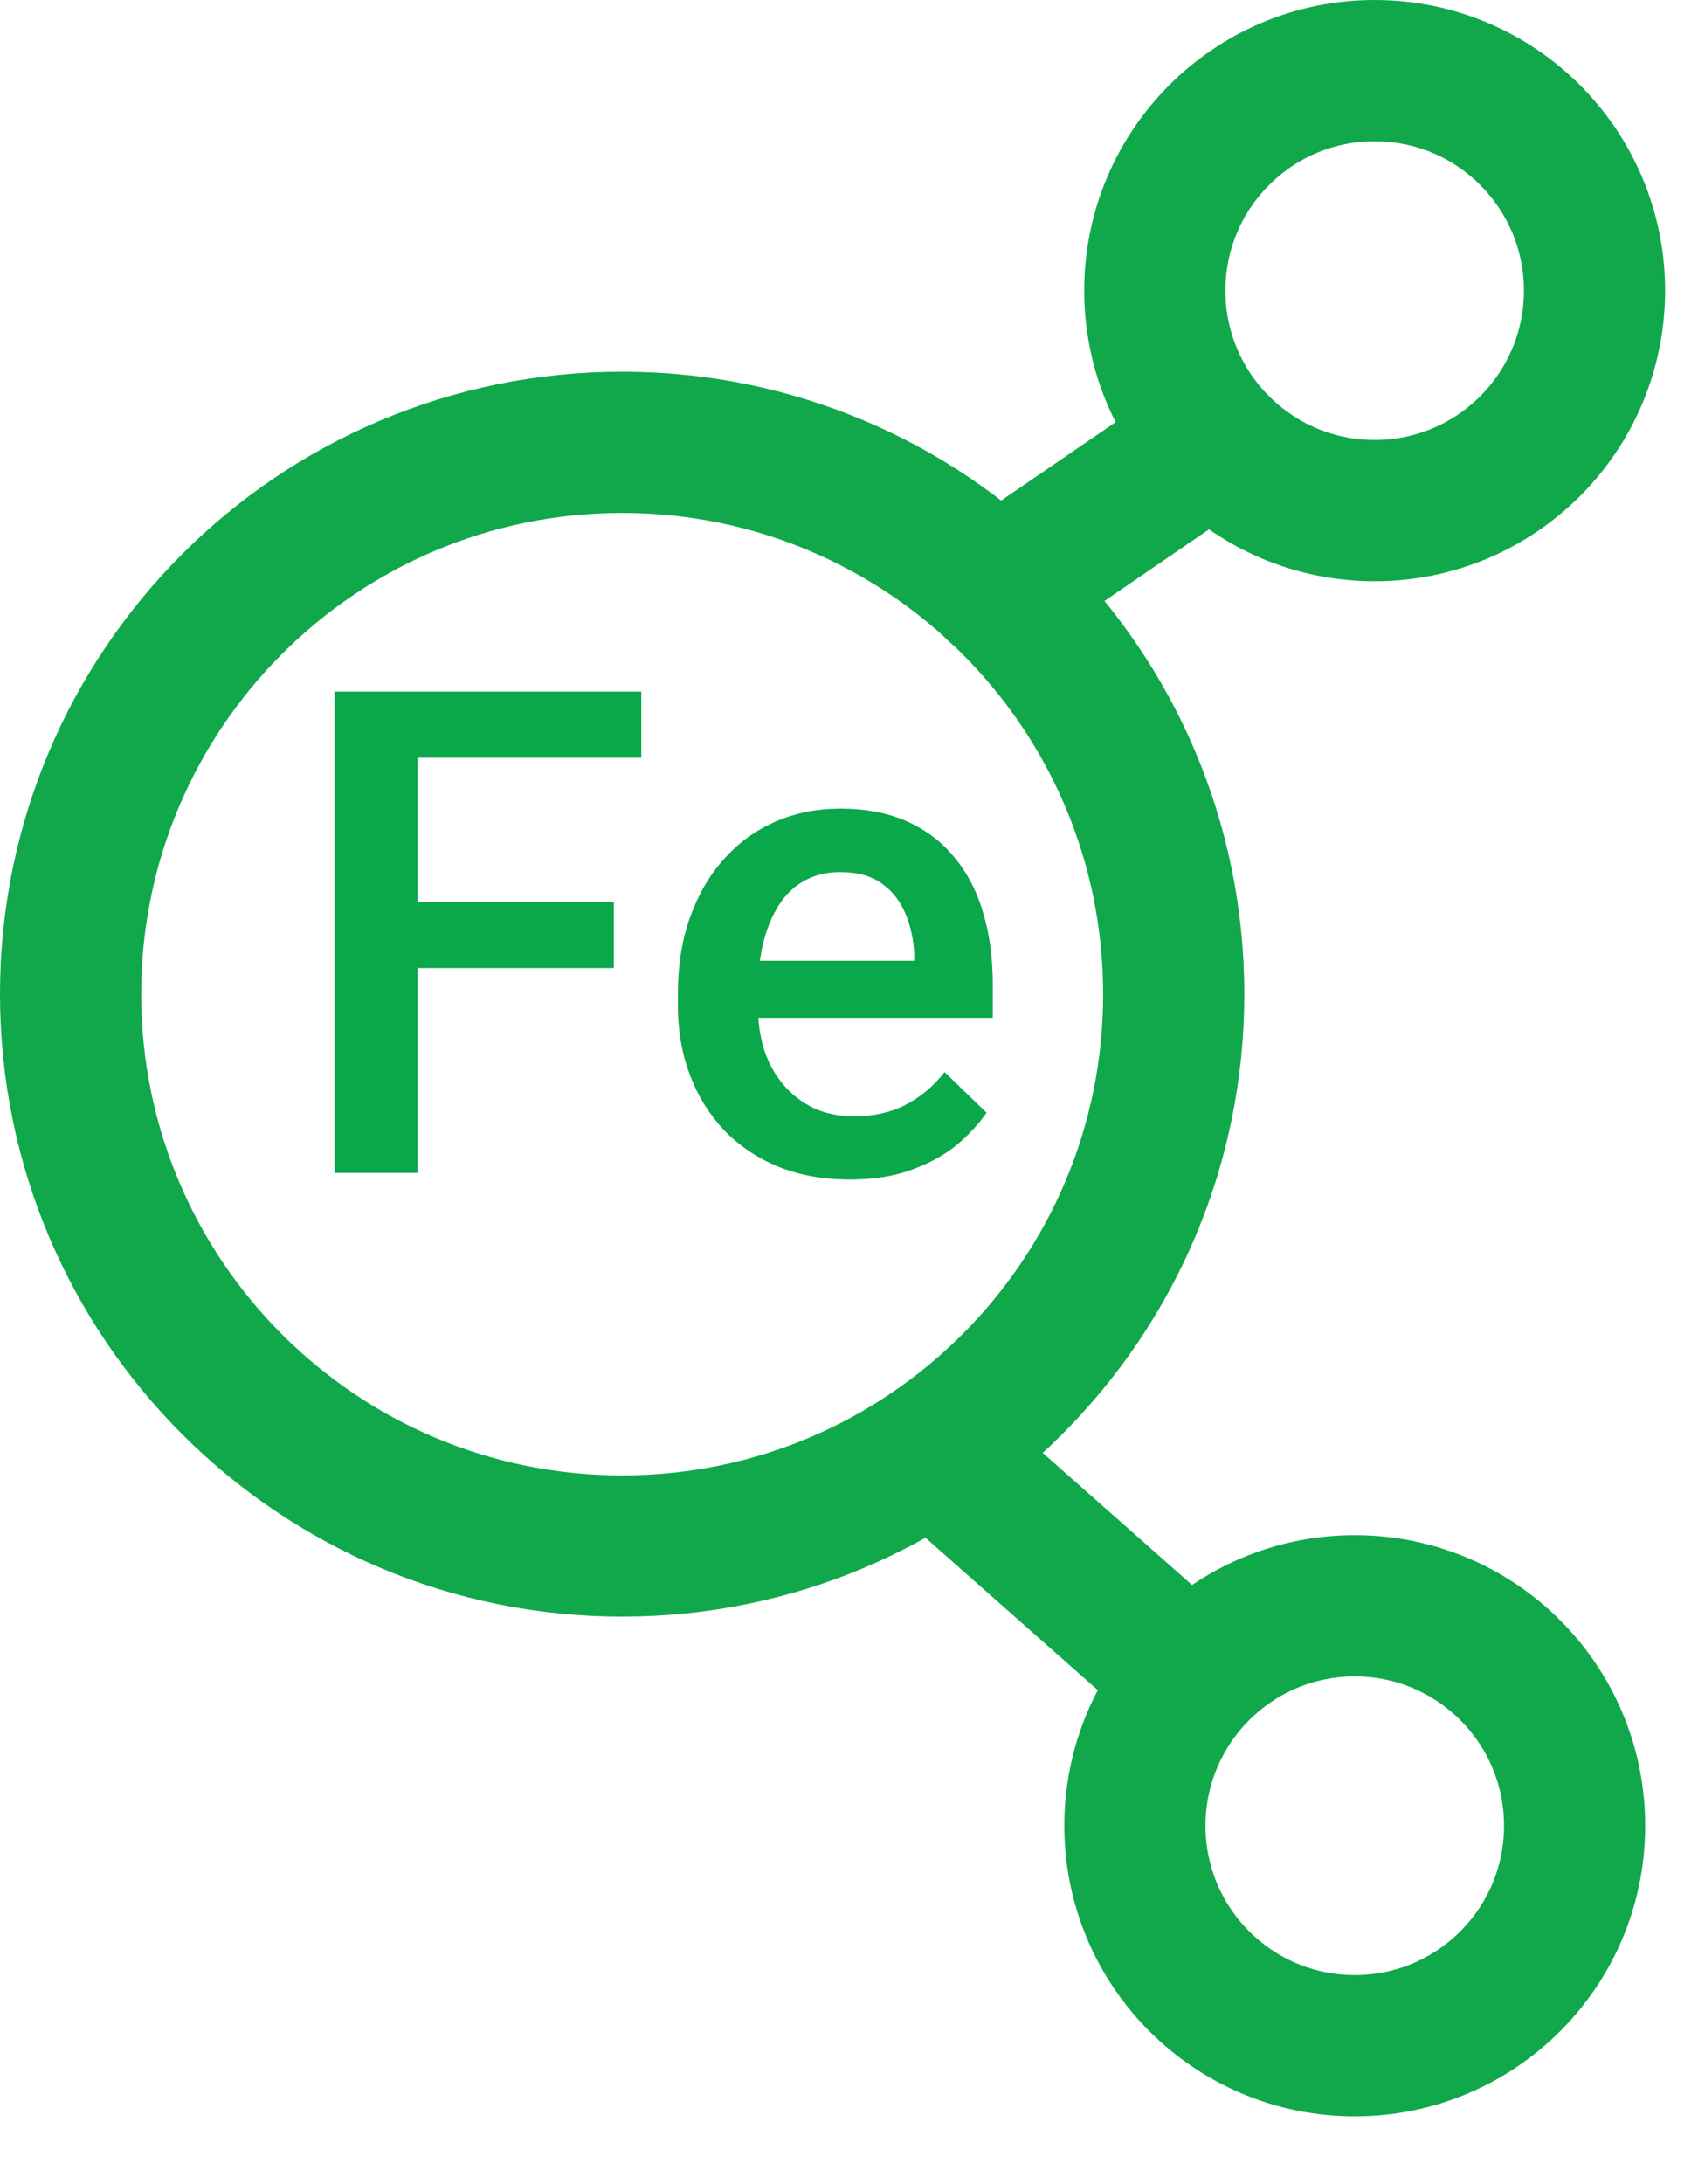
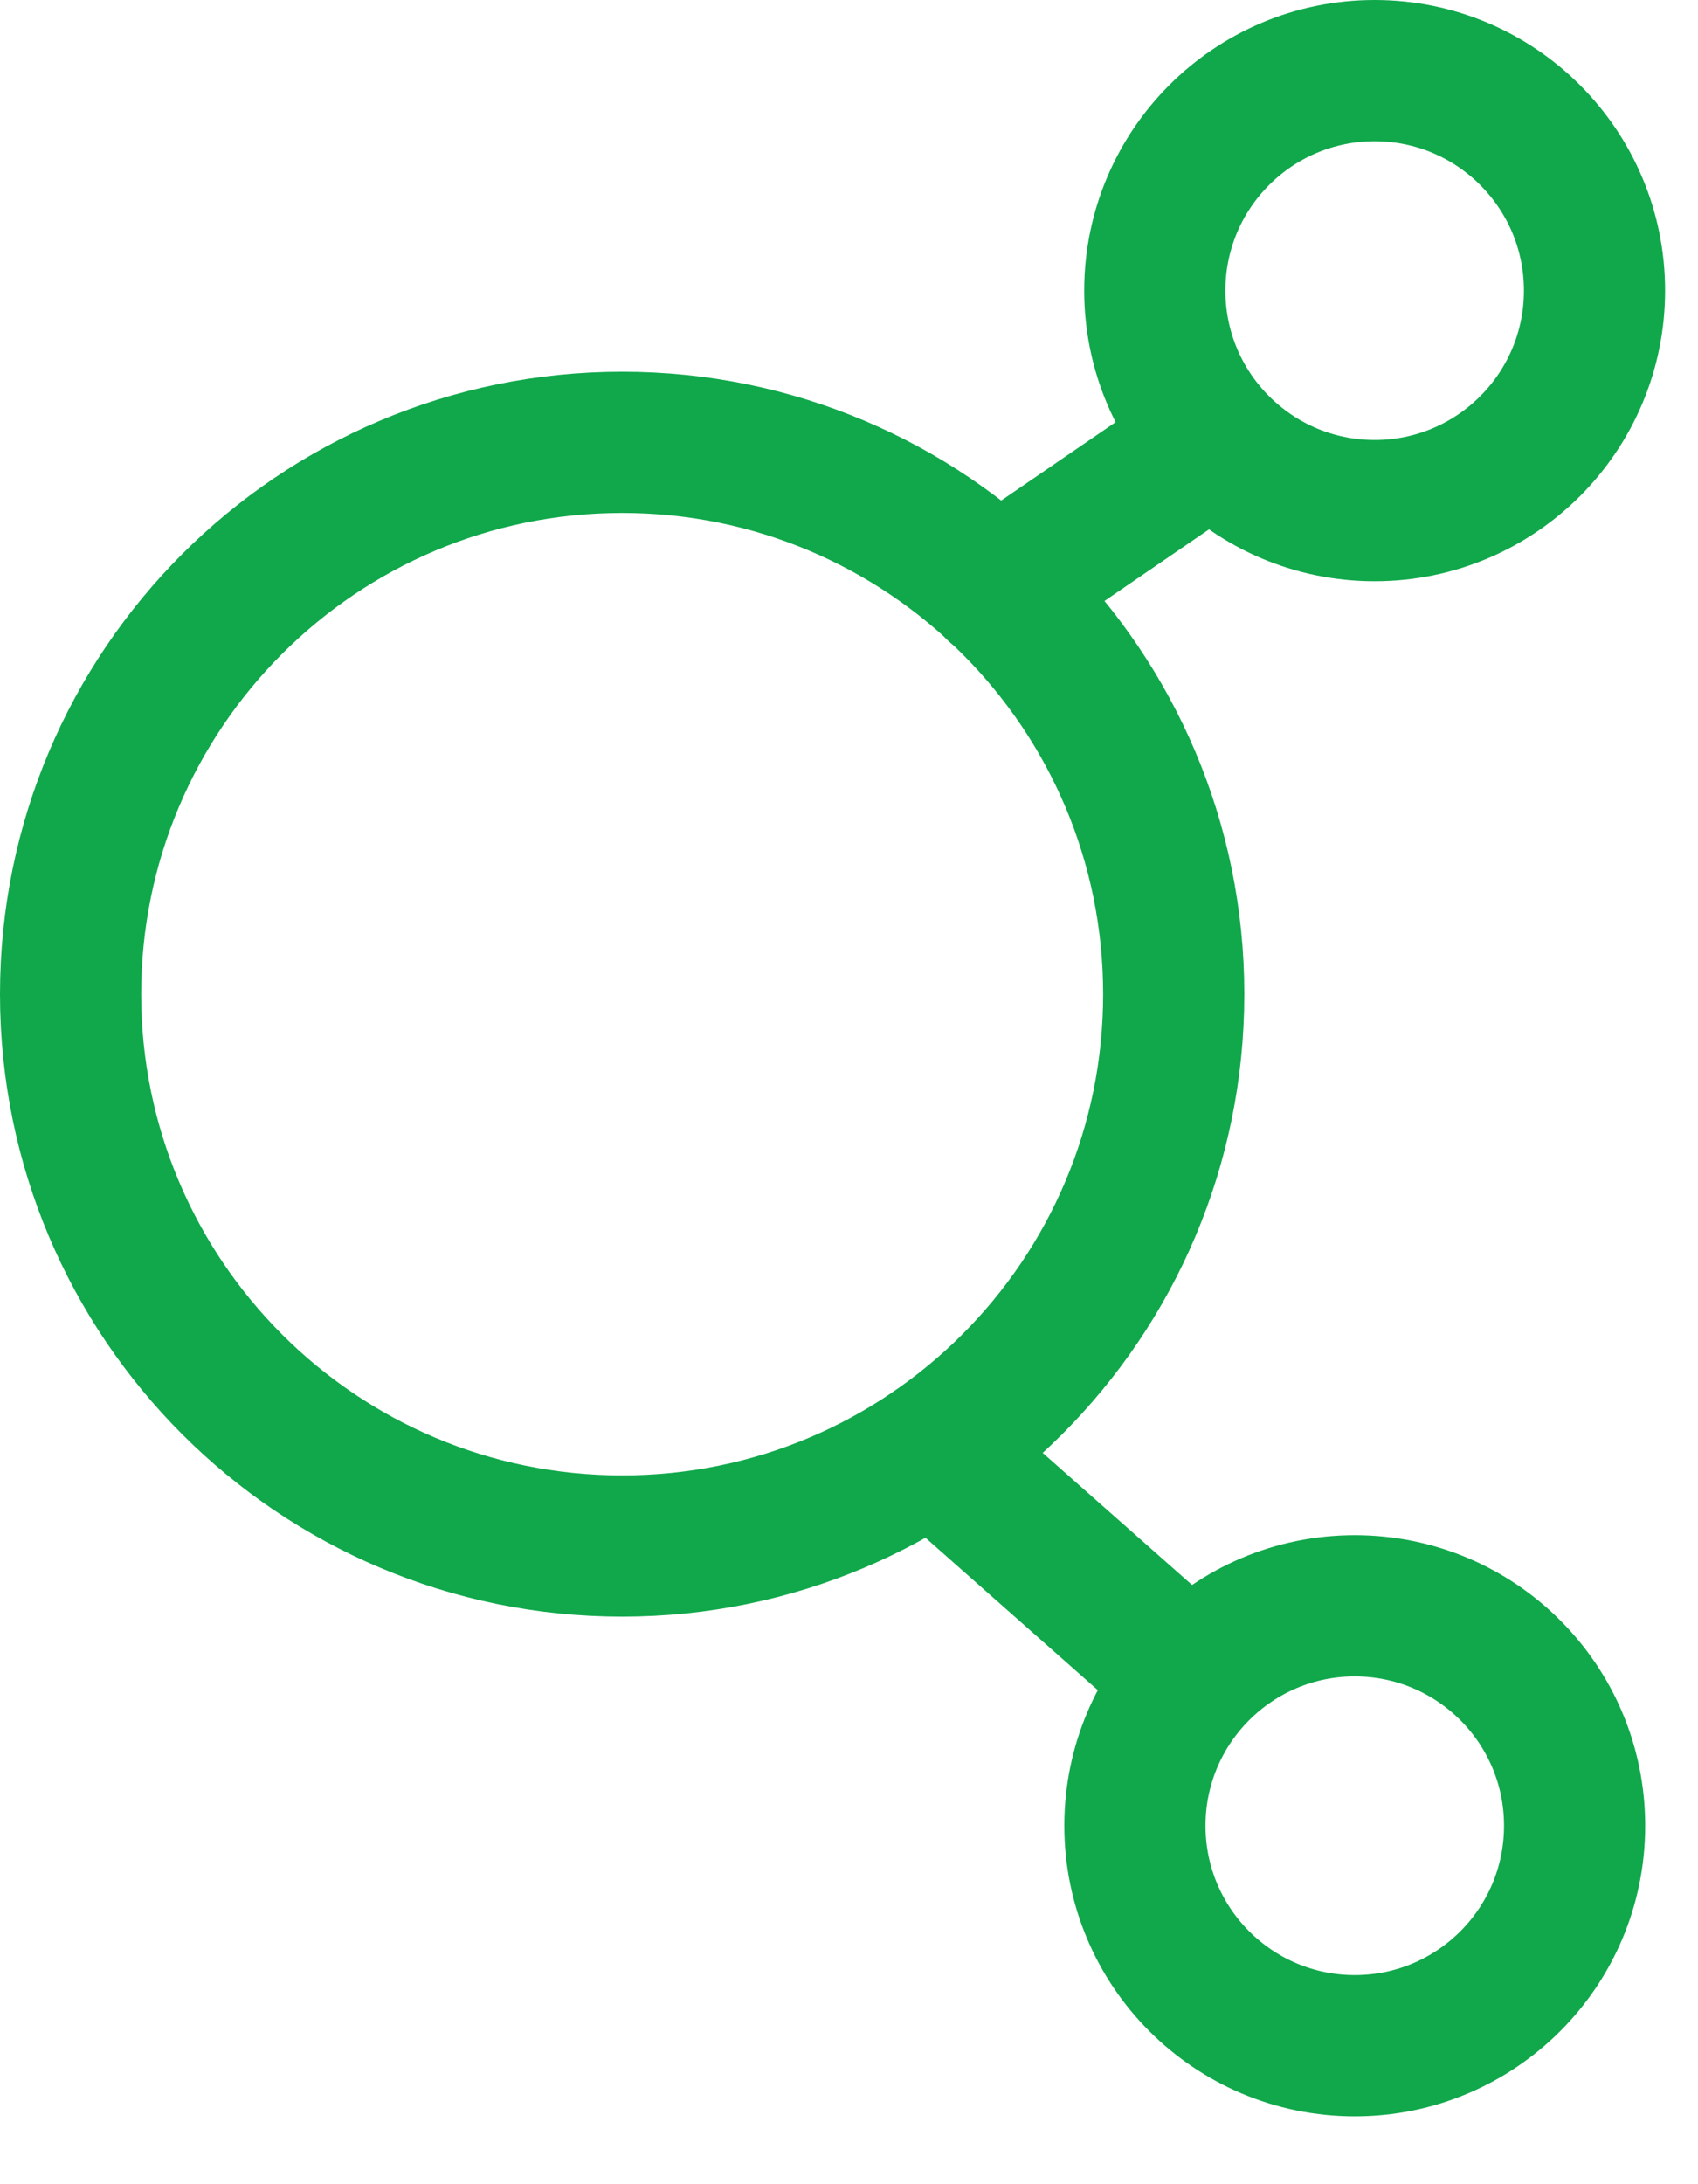
<svg xmlns="http://www.w3.org/2000/svg" width="21" height="27" viewBox="0 0 21 27" fill="none">
  <path d="M7.695 19.111C11.462 19.111 14.516 16.057 14.516 12.289C14.516 8.522 11.462 5.468 7.695 5.468C3.927 5.468 0.873 8.522 0.873 12.289C0.873 16.057 3.927 19.111 7.695 19.111Z" stroke="#10A84B" stroke-width="1.746" stroke-miterlimit="10" stroke-linecap="round" />
  <path d="M17.001 6.312C18.503 6.312 19.72 5.094 19.72 3.592C19.72 2.091 18.503 0.873 17.001 0.873C15.499 0.873 14.282 2.091 14.282 3.592C14.282 5.094 15.499 6.312 17.001 6.312Z" stroke="#10A84B" stroke-width="1.746" stroke-miterlimit="10" stroke-linecap="round" />
-   <path d="M5.164 8.549V14.499H4.138V8.549H5.164ZM7.591 11.152V11.966H4.903V11.152H7.591ZM7.931 8.549V9.367H4.903V8.549H7.931ZM10.509 14.581C10.182 14.581 9.887 14.528 9.622 14.421C9.361 14.312 9.137 14.161 8.952 13.968C8.77 13.774 8.629 13.547 8.531 13.285C8.433 13.024 8.384 12.742 8.384 12.44V12.276C8.384 11.93 8.435 11.617 8.535 11.336C8.636 11.056 8.776 10.816 8.956 10.617C9.136 10.415 9.349 10.261 9.594 10.155C9.839 10.049 10.104 9.996 10.391 9.996C10.707 9.996 10.983 10.049 11.22 10.155C11.457 10.261 11.653 10.411 11.809 10.605C11.966 10.795 12.084 11.023 12.16 11.287C12.239 11.551 12.278 11.843 12.278 12.162V12.582H8.862V11.876H11.306V11.798C11.3 11.621 11.265 11.455 11.2 11.299C11.137 11.144 11.04 11.019 10.909 10.924C10.779 10.828 10.604 10.78 10.386 10.78C10.223 10.78 10.077 10.816 9.949 10.887C9.824 10.955 9.719 11.054 9.635 11.185C9.55 11.316 9.485 11.474 9.438 11.659C9.395 11.841 9.373 12.047 9.373 12.276V12.44C9.373 12.633 9.399 12.813 9.451 12.979C9.505 13.142 9.584 13.285 9.688 13.408C9.791 13.531 9.917 13.627 10.064 13.698C10.211 13.766 10.378 13.8 10.566 13.8C10.803 13.8 11.014 13.753 11.2 13.657C11.385 13.562 11.546 13.427 11.682 13.253L12.201 13.755C12.105 13.894 11.982 14.028 11.829 14.156C11.676 14.281 11.49 14.383 11.269 14.462C11.051 14.541 10.798 14.581 10.509 14.581Z" fill="#0BA74B" />
  <path d="M12.325 7.285L14.962 5.479" stroke="#10A84B" stroke-width="1.746" stroke-miterlimit="10" stroke-linecap="round" />
  <path d="M16.755 25.288C18.257 25.288 19.474 24.071 19.474 22.569C19.474 21.067 18.257 19.85 16.755 19.85C15.253 19.85 14.036 21.067 14.036 22.569C14.036 24.071 15.253 25.288 16.755 25.288Z" stroke="#10A84B" stroke-width="1.746" stroke-miterlimit="10" stroke-linecap="round" />
  <path d="M14.271 20.341L11.54 17.927" stroke="#10A84B" stroke-width="1.746" stroke-miterlimit="10" stroke-linecap="round" />
</svg>